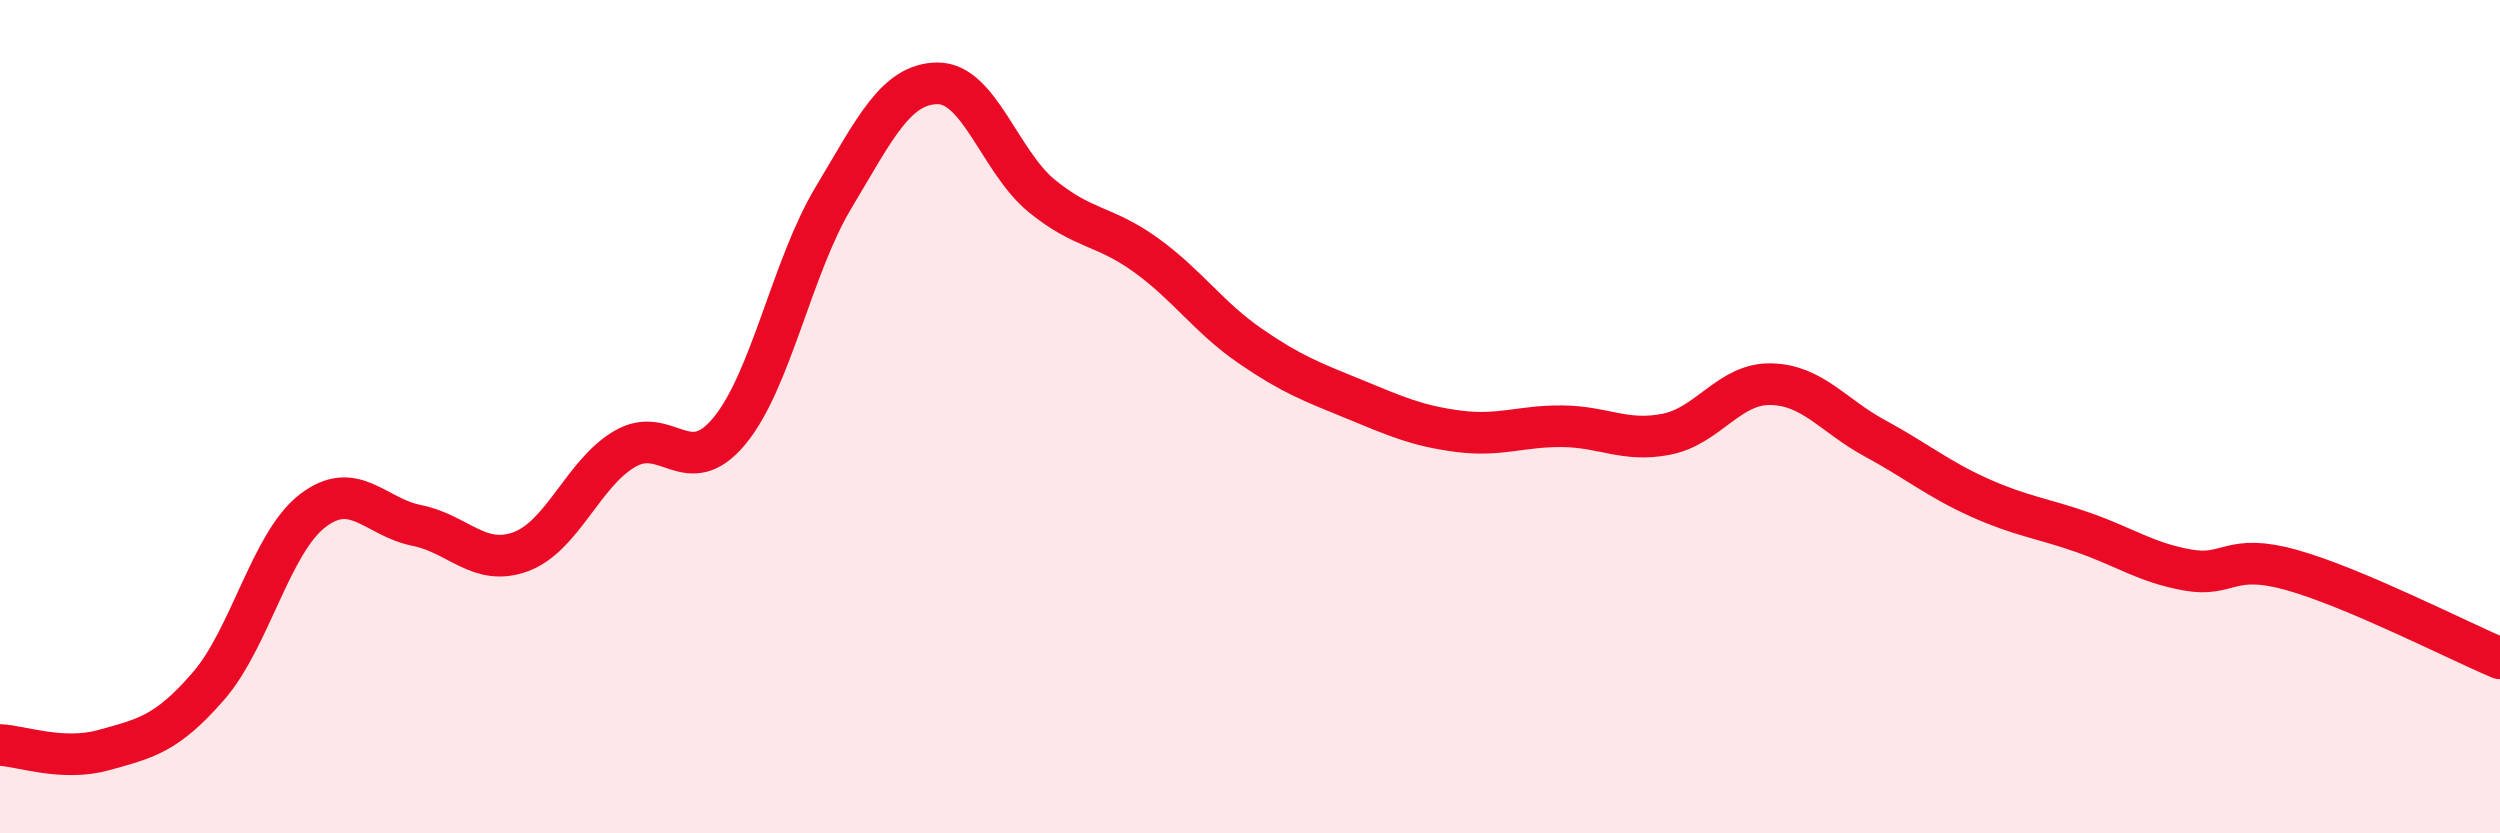
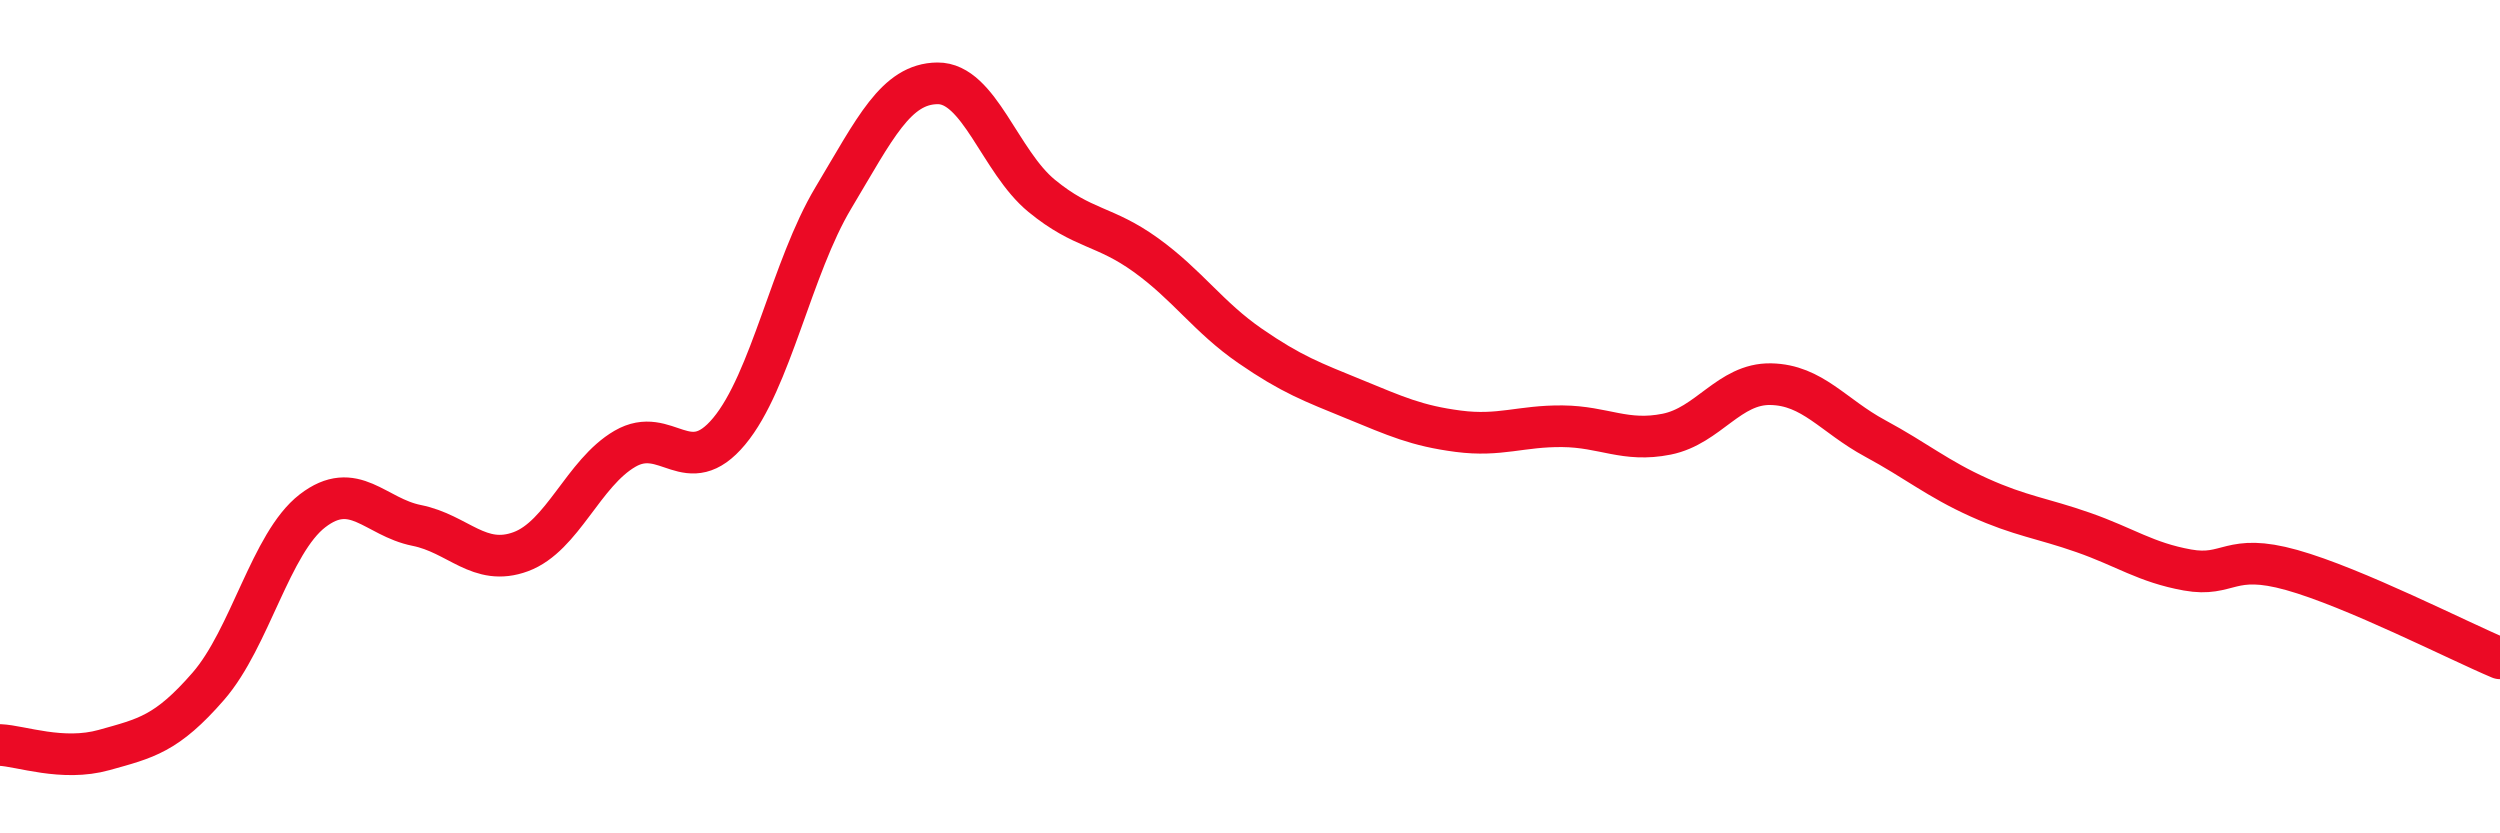
<svg xmlns="http://www.w3.org/2000/svg" width="60" height="20" viewBox="0 0 60 20">
-   <path d="M 0,17.88 C 0.5,17.9 1.5,18.28 2.5,18 C 3.5,17.72 4,17.62 5,16.47 C 6,15.32 6.5,13.03 7.5,12.26 C 8.5,11.49 9,12.41 10,12.61 C 11,12.81 11.5,13.61 12.5,13.24 C 13.5,12.87 14,11.35 15,10.77 C 16,10.19 16.5,11.55 17.5,10.35 C 18.5,9.15 19,6.42 20,4.75 C 21,3.08 21.5,2.01 22.5,2 C 23.5,1.99 24,3.88 25,4.7 C 26,5.52 26.5,5.4 27.5,6.12 C 28.5,6.84 29,7.61 30,8.3 C 31,8.99 31.5,9.17 32.5,9.58 C 33.5,9.99 34,10.22 35,10.35 C 36,10.48 36.5,10.22 37.5,10.23 C 38.5,10.24 39,10.62 40,10.42 C 41,10.22 41.5,9.2 42.5,9.22 C 43.5,9.24 44,9.98 45,10.52 C 46,11.06 46.5,11.49 47.5,11.94 C 48.5,12.39 49,12.43 50,12.78 C 51,13.13 51.5,13.5 52.5,13.68 C 53.5,13.86 53.5,13.26 55,13.68 C 56.5,14.1 59,15.38 60,15.8L60 20L0 20Z" fill="#EB0A25" opacity="0.1" stroke-linecap="round" stroke-linejoin="round" />
  <path d="M 0,17.88 C 0.5,17.9 1.5,18.28 2.5,18 C 3.5,17.72 4,17.62 5,16.47 C 6,15.32 6.5,13.03 7.5,12.26 C 8.5,11.49 9,12.41 10,12.61 C 11,12.81 11.5,13.61 12.5,13.24 C 13.5,12.87 14,11.35 15,10.77 C 16,10.19 16.5,11.55 17.5,10.35 C 18.5,9.15 19,6.42 20,4.75 C 21,3.08 21.5,2.01 22.5,2 C 23.5,1.99 24,3.88 25,4.7 C 26,5.52 26.5,5.4 27.5,6.12 C 28.5,6.84 29,7.61 30,8.3 C 31,8.99 31.5,9.17 32.5,9.58 C 33.5,9.99 34,10.22 35,10.35 C 36,10.48 36.5,10.22 37.5,10.23 C 38.5,10.24 39,10.62 40,10.42 C 41,10.22 41.5,9.2 42.5,9.22 C 43.5,9.24 44,9.98 45,10.52 C 46,11.06 46.5,11.49 47.5,11.94 C 48.5,12.39 49,12.43 50,12.78 C 51,13.13 51.5,13.5 52.5,13.68 C 53.5,13.86 53.5,13.26 55,13.68 C 56.5,14.1 59,15.38 60,15.8" stroke="#EB0A25" stroke-width="1" fill="none" stroke-linecap="round" stroke-linejoin="round" />
</svg>